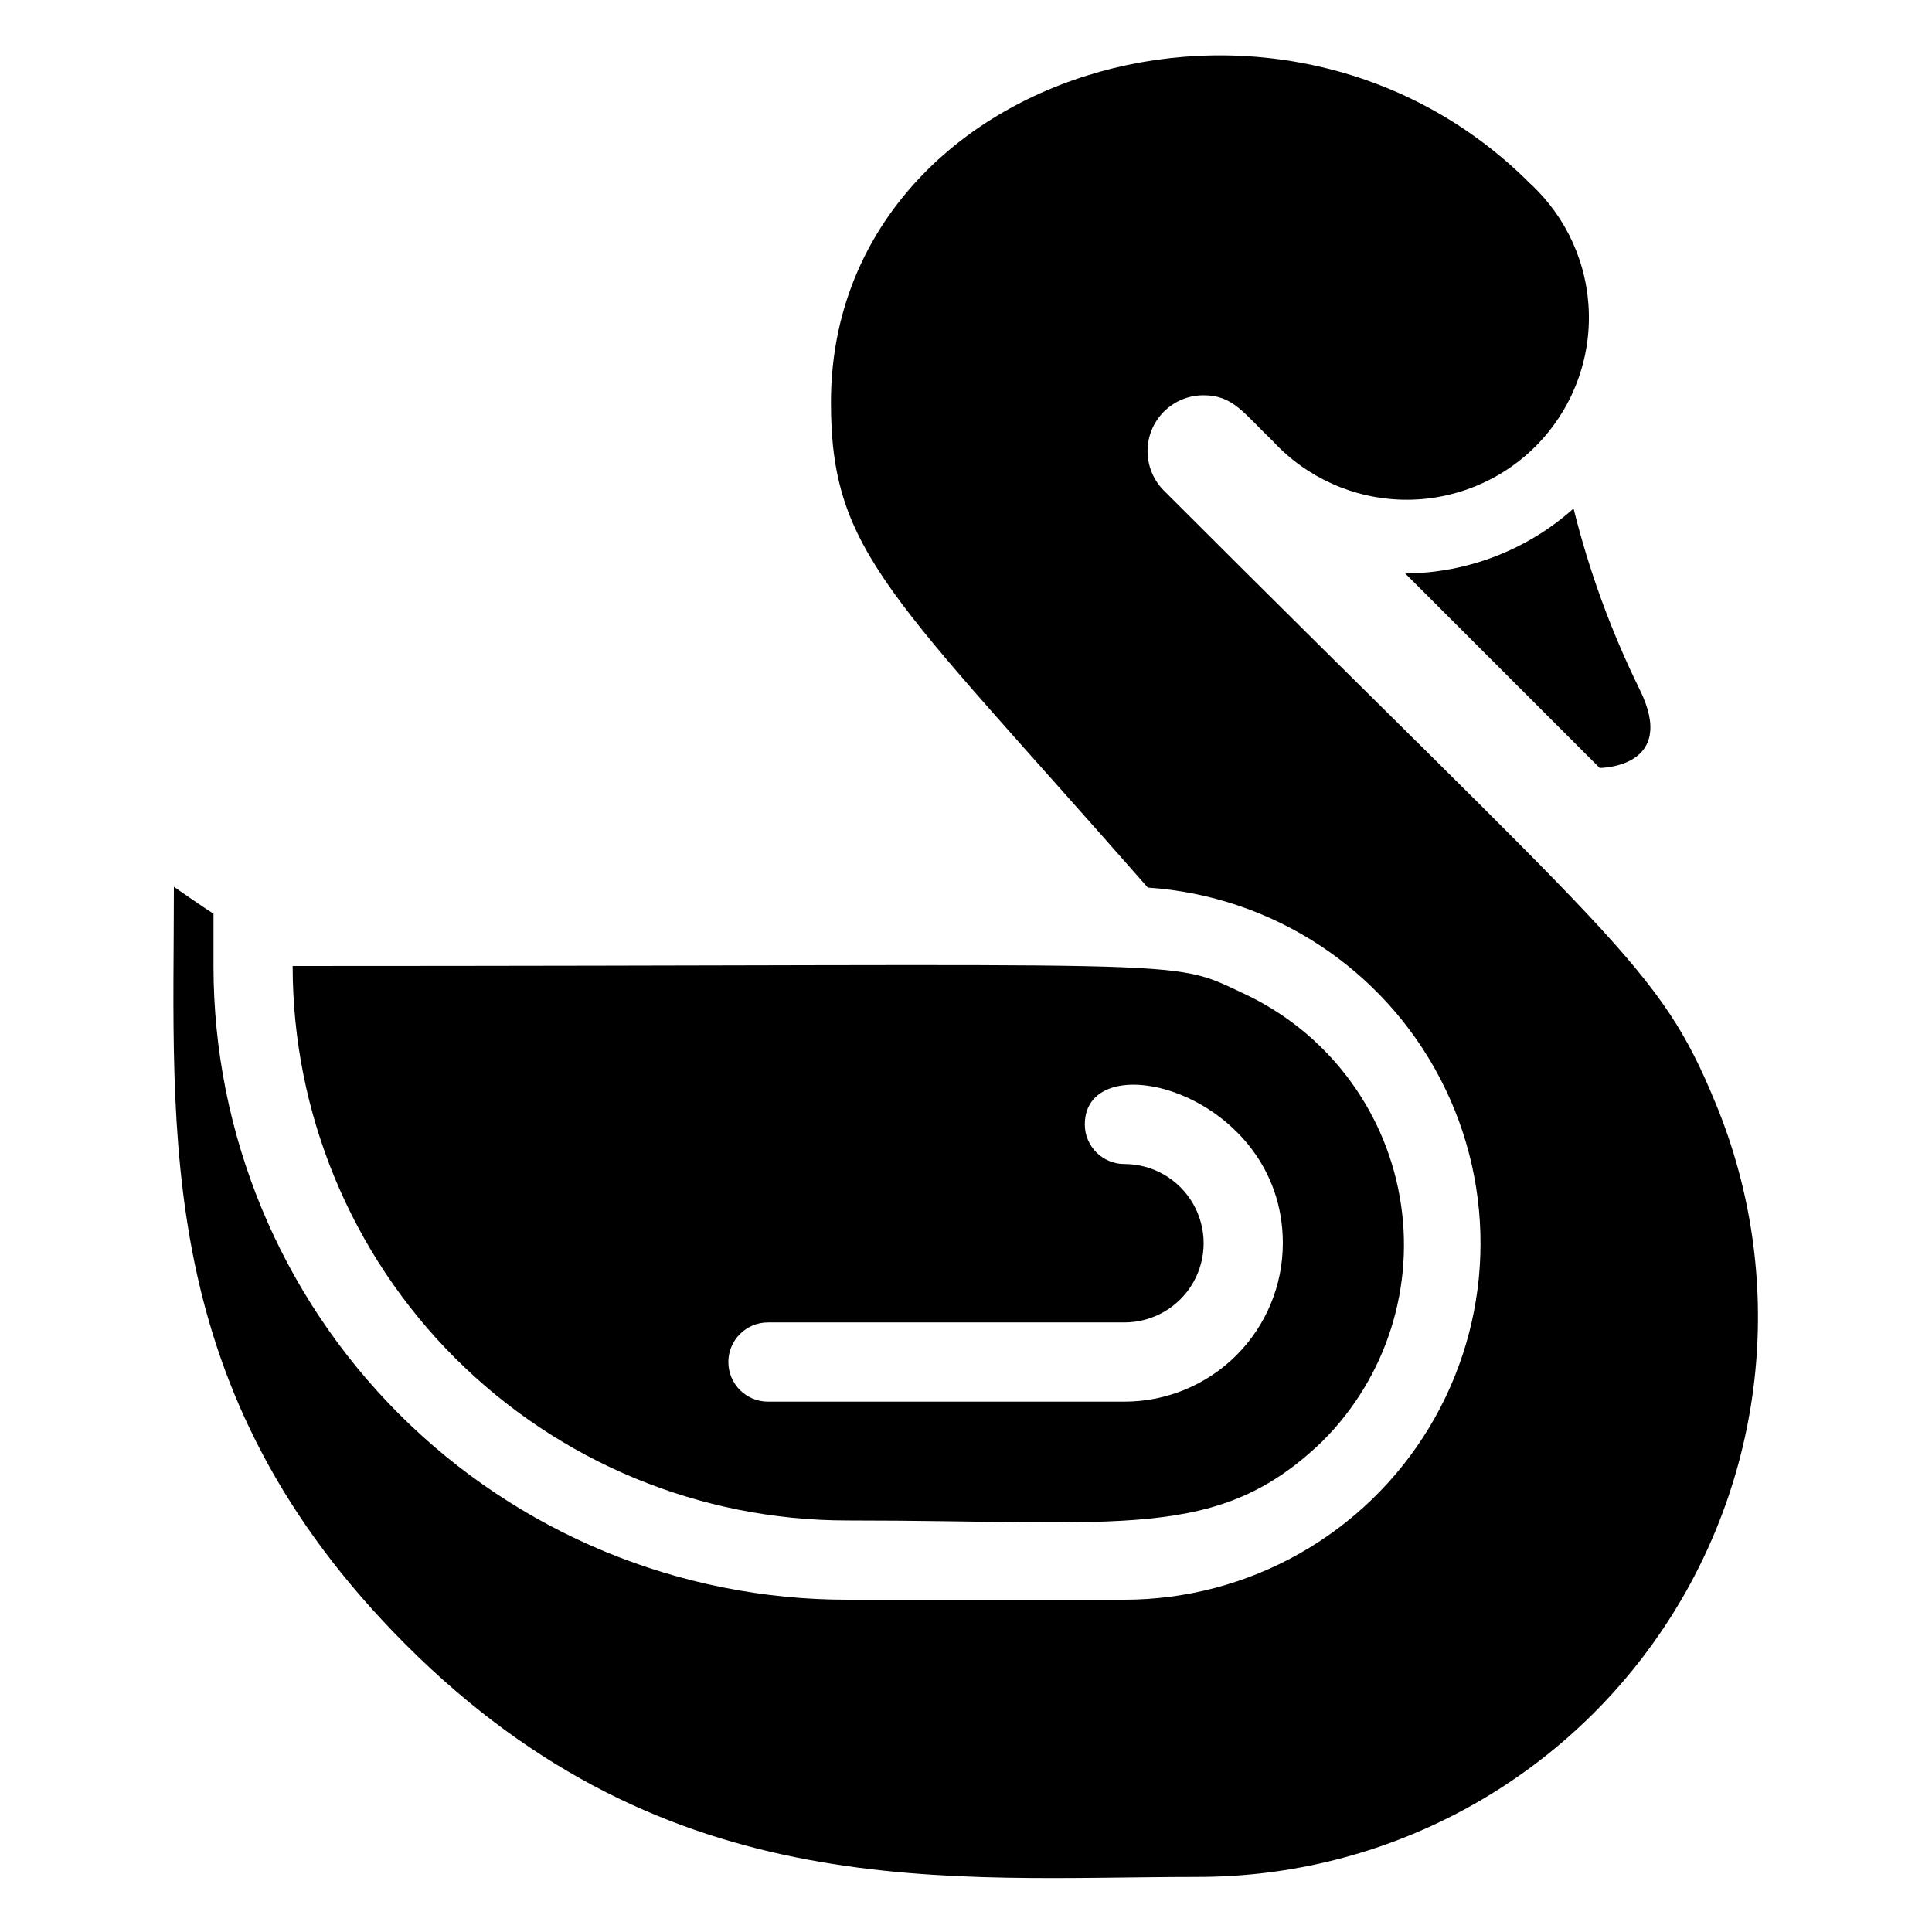
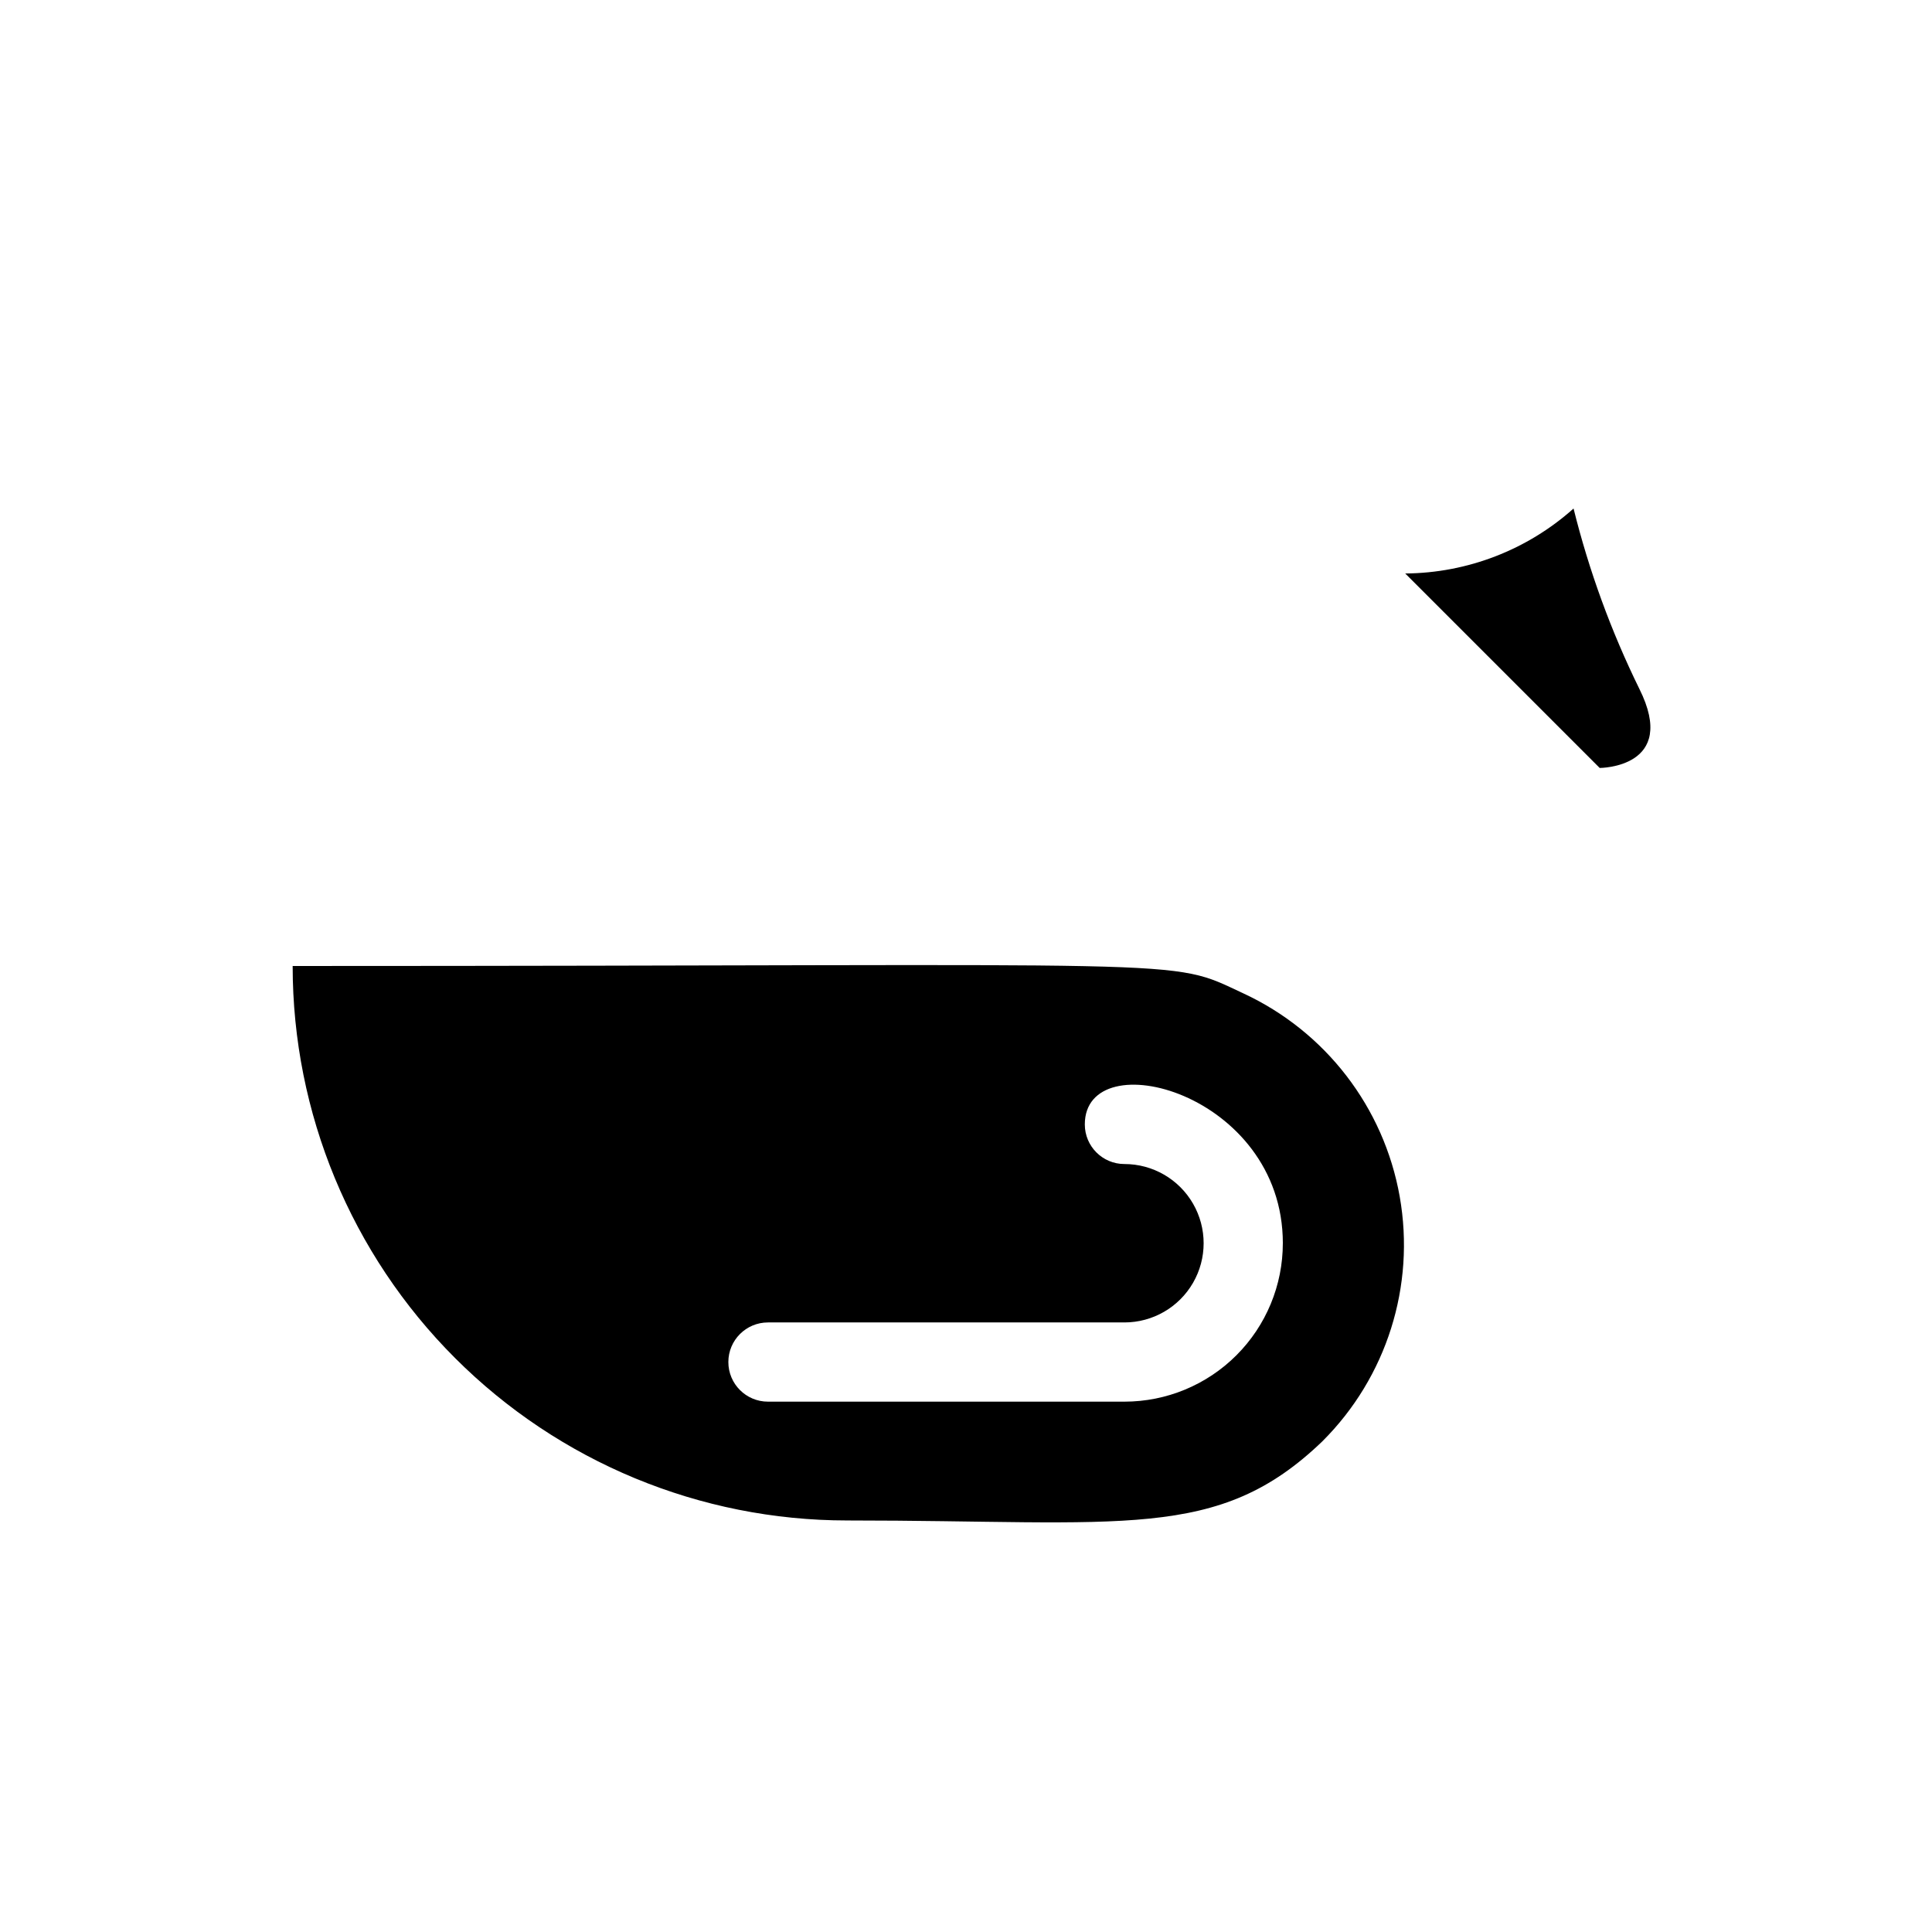
<svg xmlns="http://www.w3.org/2000/svg" fill="#000000" width="800px" height="800px" version="1.1" viewBox="144 144 512 512">
  <g>
    <path d="m516.4 295.98 51.535 51.535s20.992 0 10.496-20.992c-7.484-15.258-13.328-31.266-17.422-47.758-12.281 10.973-28.141 17.094-44.609 17.215z" />
-     <path d="m598.58 436.21c-14.902-36.211-25.715-41.773-146.1-162.16-2.793-2.777-4.367-6.551-4.367-10.488-0.004-3.938 1.562-7.715 4.352-10.492 2.789-2.781 6.574-4.332 10.512-4.316 7.766 0 10.496 4.617 18.367 12.176 8.922 9.652 21.398 15.246 34.543 15.496 13.141 0.246 25.816-4.879 35.098-14.188s14.367-22 14.078-35.145c-0.289-13.141-5.922-25.598-15.602-34.492-66.543-66.547-185.25-28.863-185.25 58.043 0 39.988 15.848 50.906 83.969 128.58v-0.004c32.914 2.199 62.297 21.406 77.516 50.676 15.219 29.266 14.07 64.355-3.035 92.562s-47.688 45.445-80.672 45.48h-73.473c-44.539 0-87.258-17.691-118.75-49.188-31.496-31.492-49.188-74.207-49.188-118.75v-13.855c-3.57-2.309-7.031-4.723-10.496-7.137 0 65.809-5.773 133.61 61.508 200.89 69.797 69.797 144.11 61.508 209.92 61.508l-0.004-0.004c49.559-0.012 95.84-24.762 123.37-65.973 27.531-41.207 32.672-93.438 13.711-139.22z" />
    <path d="m368.51 546.94c73.473 0 98.242 5.668 125.95-20.992h-0.004c17.02-16.961 24.668-41.172 20.484-64.832-4.184-23.66-19.672-43.781-41.473-53.875-20.469-9.555-7.981-7.242-251.91-7.242 0 38.969 15.48 76.348 43.039 103.9 27.559 27.559 64.934 43.039 103.91 43.039zm-20.992-52.48h94.465c7.496 0 14.43-4 18.18-10.496 3.75-6.492 3.75-14.496 0-20.988-3.75-6.496-10.684-10.496-18.18-10.496-5.797 0-10.496-4.699-10.496-10.496 0-22.043 52.48-8.5 52.48 31.488h-0.004c0 11.133-4.422 21.812-12.297 29.684-7.871 7.875-18.551 12.297-29.684 12.297h-94.465c-5.797 0-10.496-4.699-10.496-10.496s4.699-10.496 10.496-10.496z" />
  </g>
</svg>